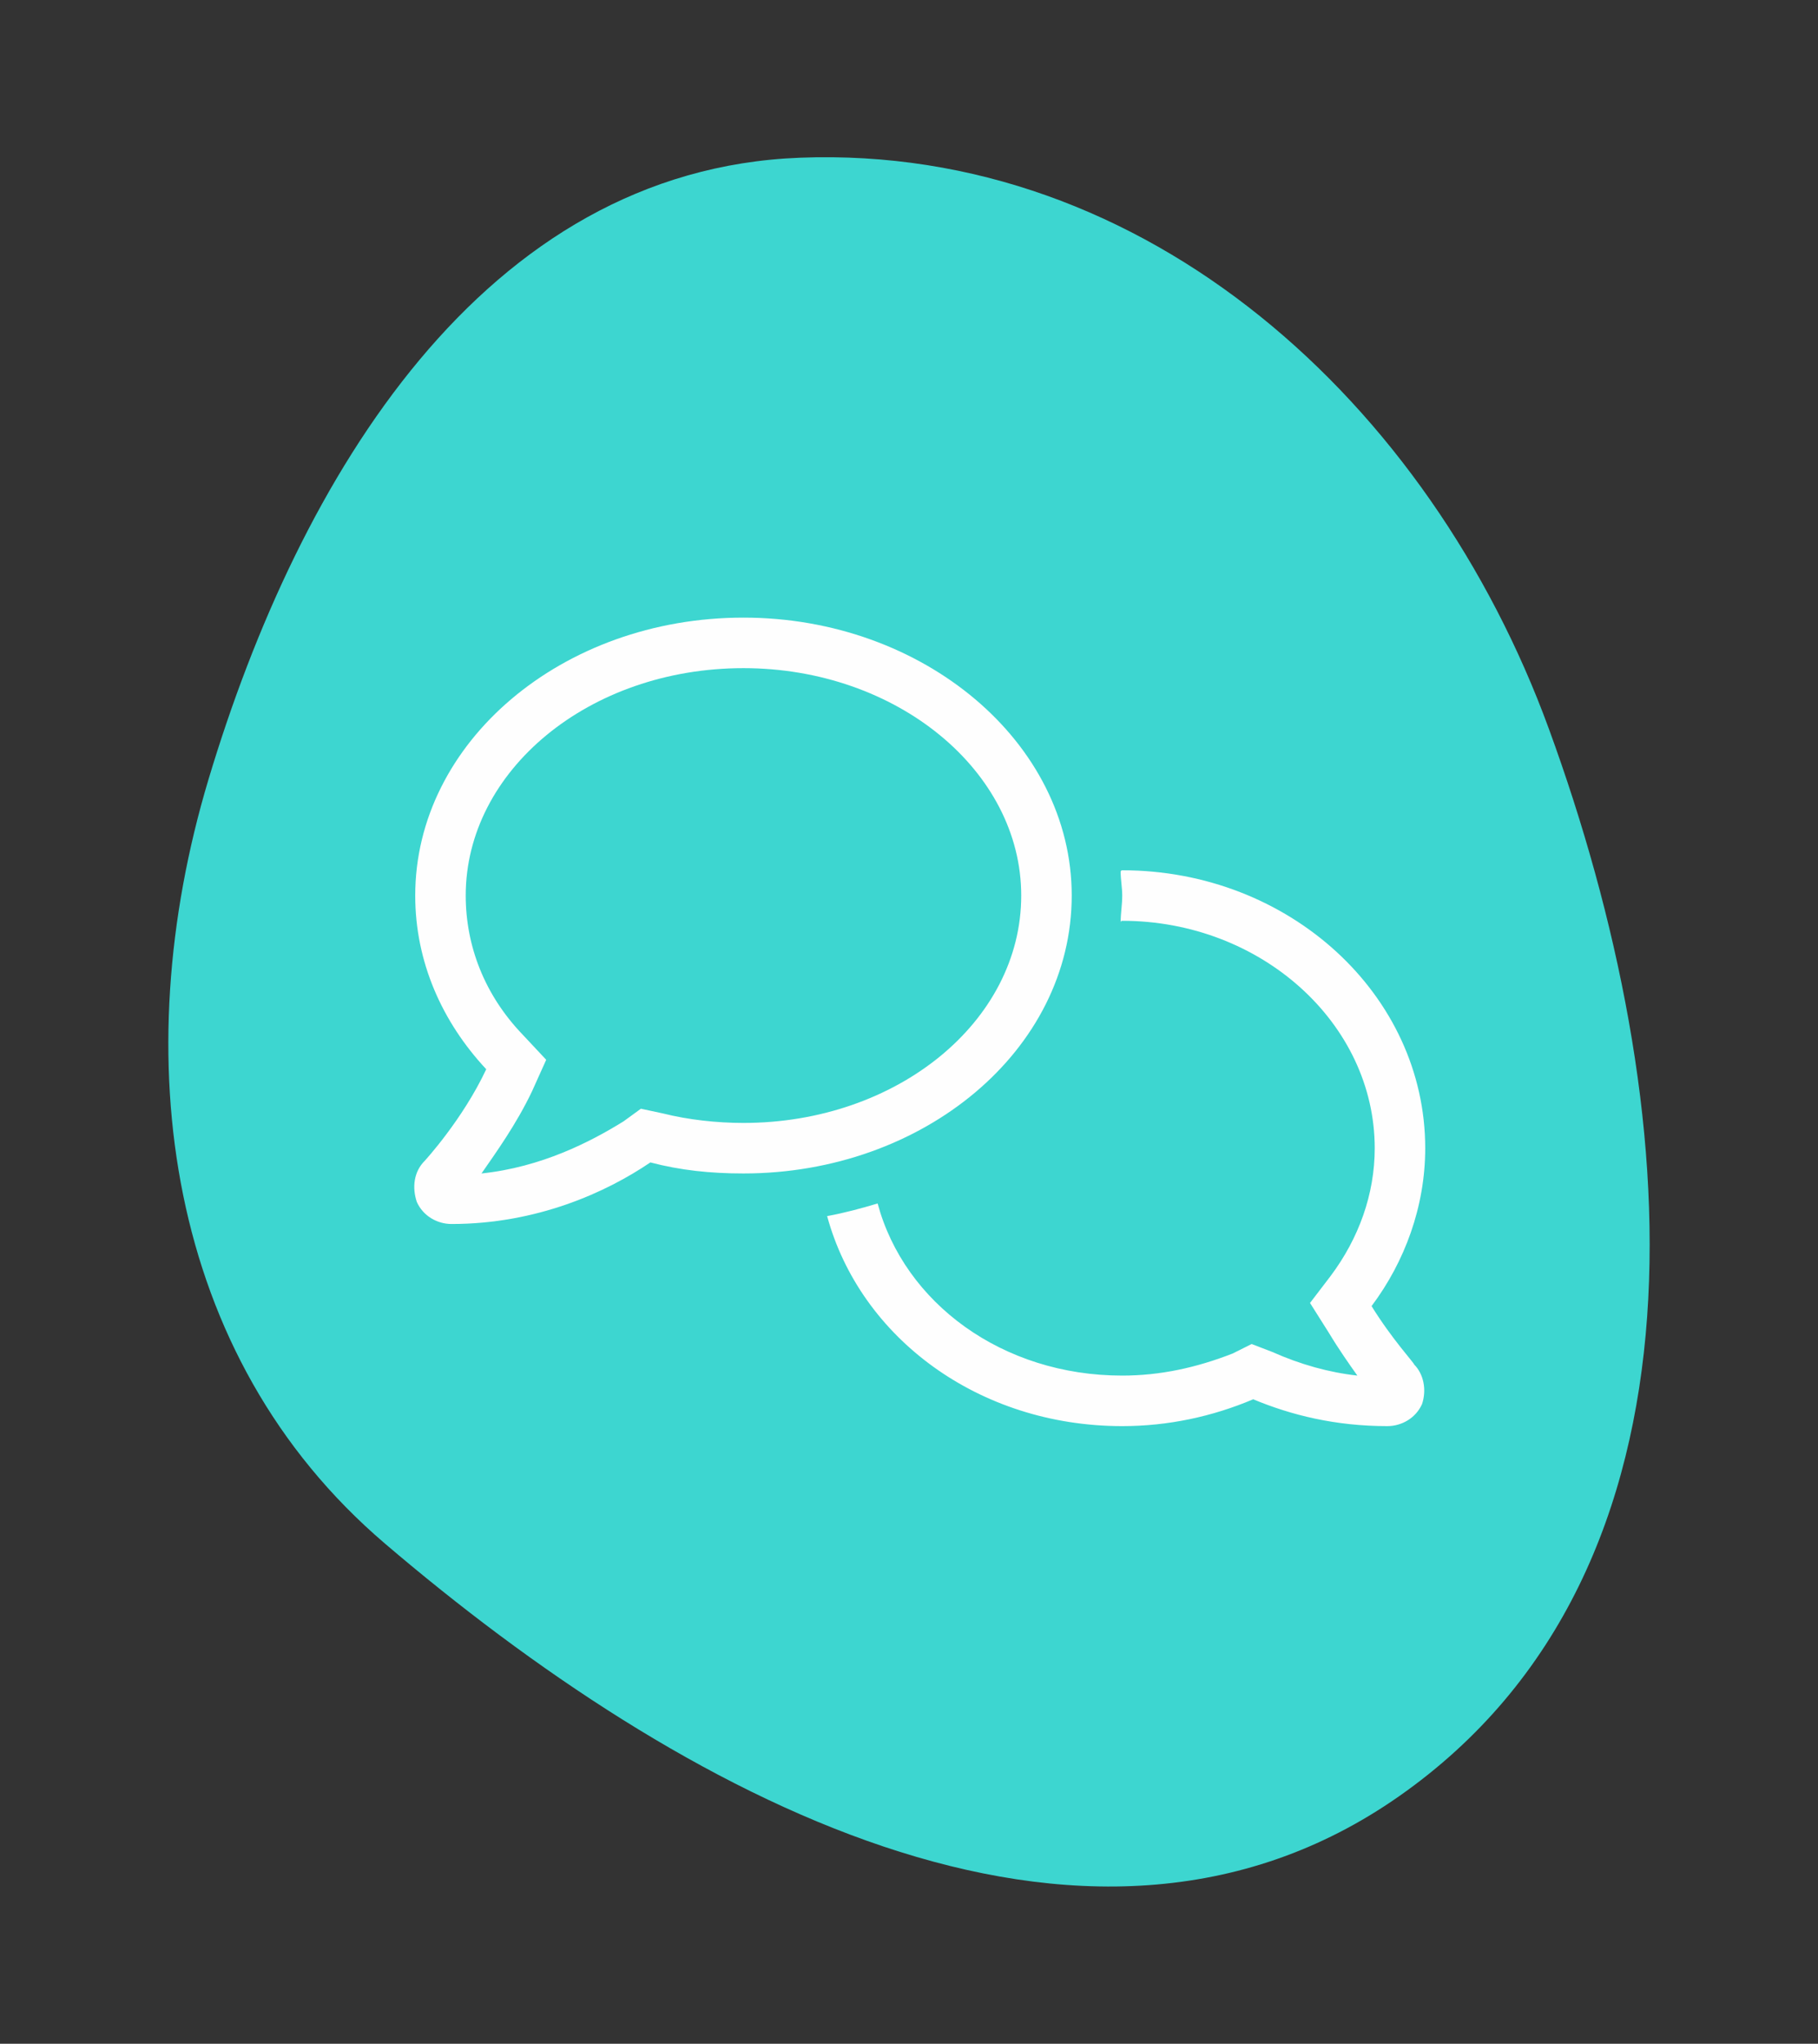
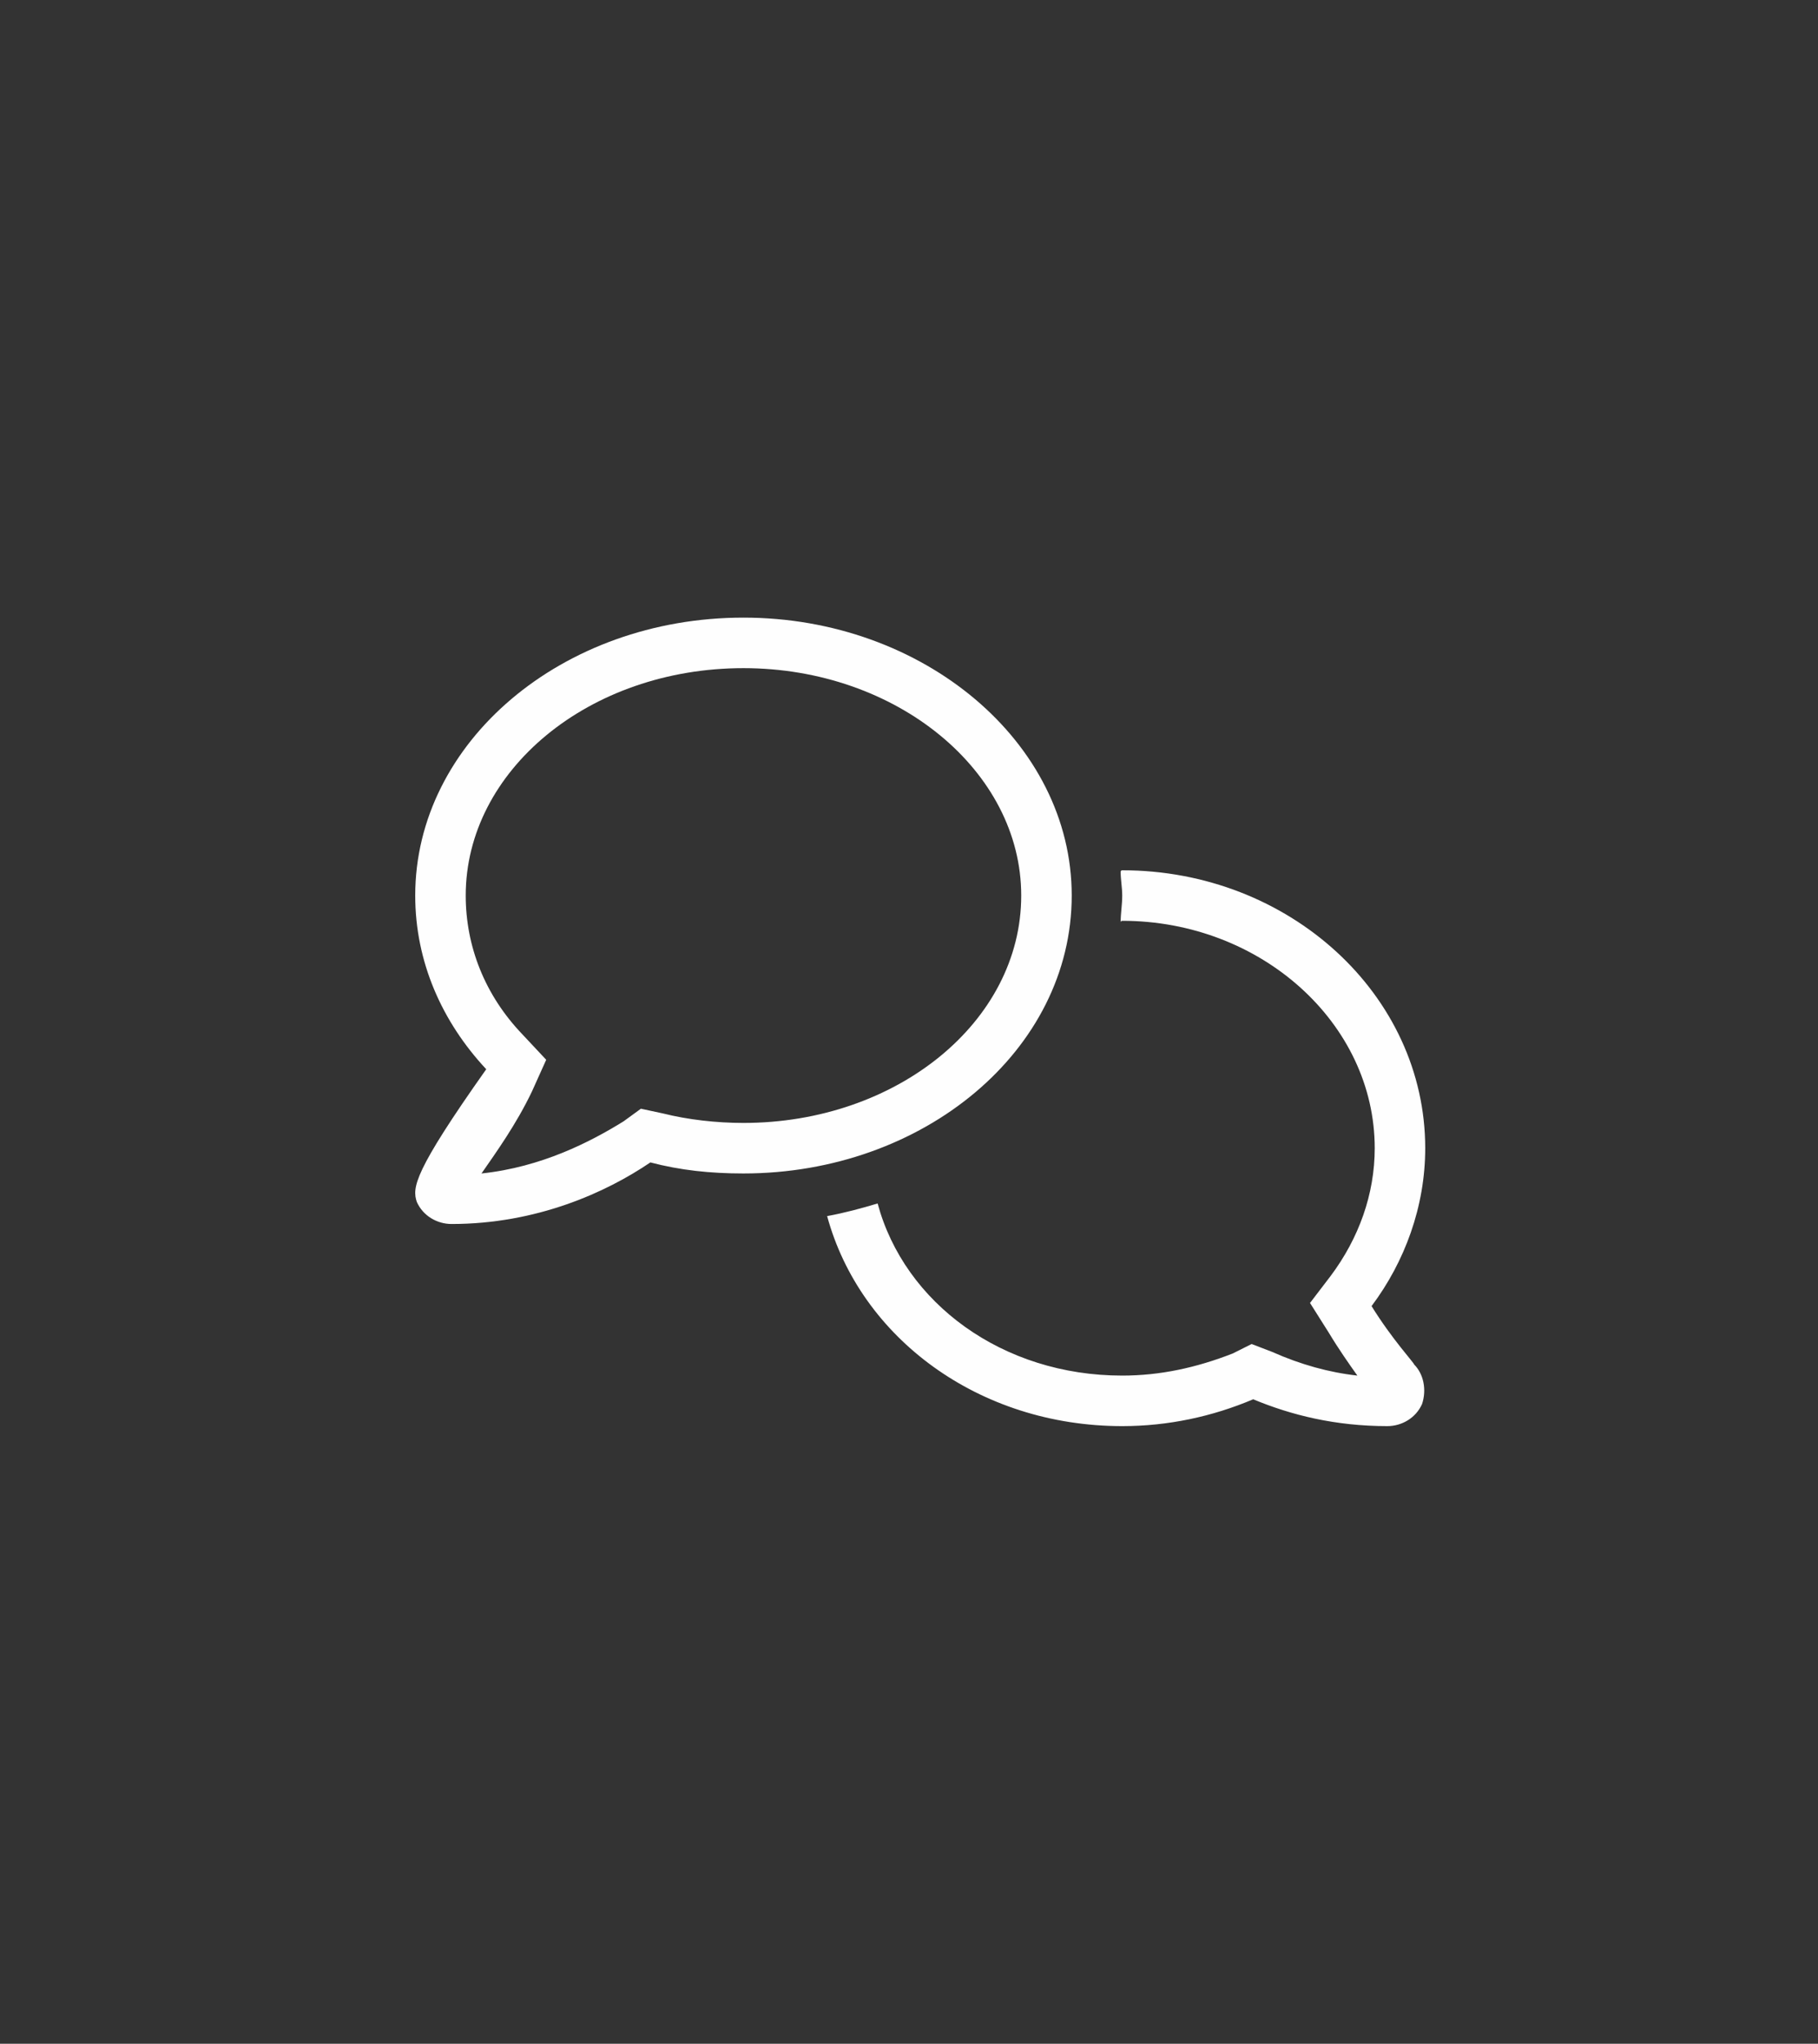
<svg xmlns="http://www.w3.org/2000/svg" width="81" height="91" viewBox="0 0 81 91" fill="none">
  <rect x="0" y="0" width="81" height="91" fill="#333333" stroke="none" />
-   <path fill-rule="evenodd" clip-rule="evenodd" d="M35.648 7.022C51.1 6.434 63.702 17.938 69.009 32.451C75.085 49.065 76.832 69.839 62.331 79.983C48.273 89.817 30.2 79.862 17.149 68.728C7.361 60.376 5.591 47.043 9.284 34.722C13.33 21.227 21.561 7.557 35.648 7.022Z" fill="#3DD6D0" />
-   <path d="M47.75 39.875C47.75 33.055 41.141 27.5 33.125 27.5C25.039 27.5 18.5 33.055 18.5 39.875C18.5 42.828 19.695 45.5 21.664 47.609C20.609 49.859 18.922 51.688 18.922 51.688C18.43 52.18 18.359 52.883 18.57 53.516C18.852 54.148 19.484 54.5 20.117 54.5C23.914 54.5 27.008 53.094 28.977 51.758C30.312 52.109 31.648 52.25 33.125 52.25C41.141 52.25 47.75 46.766 47.75 39.875ZM33.125 50C31.93 50 30.664 49.859 29.539 49.578L28.555 49.367L27.781 49.93C26.305 50.844 24.125 51.969 21.453 52.25C22.086 51.336 23 50.07 23.703 48.594L24.336 47.188L23.281 46.062C21.594 44.305 20.75 42.125 20.75 39.875C20.75 34.32 26.234 29.75 33.125 29.75C39.945 29.75 45.5 34.32 45.5 39.875C45.5 45.5 39.945 50 33.125 50ZM61.109 58.156C62.586 56.188 63.5 53.727 63.5 51.125C63.5 44.305 57.453 38.75 50 38.75C49.93 38.75 49.93 38.82 49.93 38.82C49.93 39.172 50 39.523 50 39.875C50 40.297 49.93 40.648 49.93 41.07C49.93 41.07 49.93 41 50 41C56.188 41 61.25 45.57 61.25 51.125C61.25 53.164 60.547 55.133 59.281 56.82L58.367 58.016L59.211 59.352C59.633 60.055 60.125 60.758 60.477 61.25C59.211 61.109 57.945 60.758 56.68 60.195L55.766 59.844L54.922 60.266C53.305 60.898 51.688 61.25 50 61.25C44.656 61.25 40.297 58.016 39.102 53.586C38.398 53.797 37.625 54.008 36.852 54.148C38.328 59.562 43.602 63.5 50 63.5C52.039 63.5 54.008 63.078 55.836 62.305C57.523 63.008 59.492 63.5 61.812 63.5C62.445 63.5 63.078 63.148 63.359 62.516C63.57 61.883 63.43 61.18 63.008 60.758C63.008 60.688 62.023 59.633 61.109 58.156Z" fill="#FEFEFE" />
+   <path d="M47.75 39.875C47.75 33.055 41.141 27.5 33.125 27.5C25.039 27.5 18.5 33.055 18.5 39.875C18.5 42.828 19.695 45.5 21.664 47.609C18.43 52.18 18.359 52.883 18.57 53.516C18.852 54.148 19.484 54.5 20.117 54.5C23.914 54.5 27.008 53.094 28.977 51.758C30.312 52.109 31.648 52.25 33.125 52.25C41.141 52.25 47.75 46.766 47.75 39.875ZM33.125 50C31.93 50 30.664 49.859 29.539 49.578L28.555 49.367L27.781 49.93C26.305 50.844 24.125 51.969 21.453 52.25C22.086 51.336 23 50.07 23.703 48.594L24.336 47.188L23.281 46.062C21.594 44.305 20.75 42.125 20.75 39.875C20.75 34.32 26.234 29.75 33.125 29.75C39.945 29.75 45.5 34.32 45.5 39.875C45.5 45.5 39.945 50 33.125 50ZM61.109 58.156C62.586 56.188 63.5 53.727 63.5 51.125C63.5 44.305 57.453 38.75 50 38.75C49.93 38.75 49.93 38.82 49.93 38.82C49.93 39.172 50 39.523 50 39.875C50 40.297 49.93 40.648 49.93 41.07C49.93 41.07 49.93 41 50 41C56.188 41 61.25 45.57 61.25 51.125C61.25 53.164 60.547 55.133 59.281 56.82L58.367 58.016L59.211 59.352C59.633 60.055 60.125 60.758 60.477 61.25C59.211 61.109 57.945 60.758 56.68 60.195L55.766 59.844L54.922 60.266C53.305 60.898 51.688 61.25 50 61.25C44.656 61.25 40.297 58.016 39.102 53.586C38.398 53.797 37.625 54.008 36.852 54.148C38.328 59.562 43.602 63.5 50 63.5C52.039 63.5 54.008 63.078 55.836 62.305C57.523 63.008 59.492 63.5 61.812 63.5C62.445 63.5 63.078 63.148 63.359 62.516C63.57 61.883 63.43 61.18 63.008 60.758C63.008 60.688 62.023 59.633 61.109 58.156Z" fill="#FEFEFE" />
</svg>